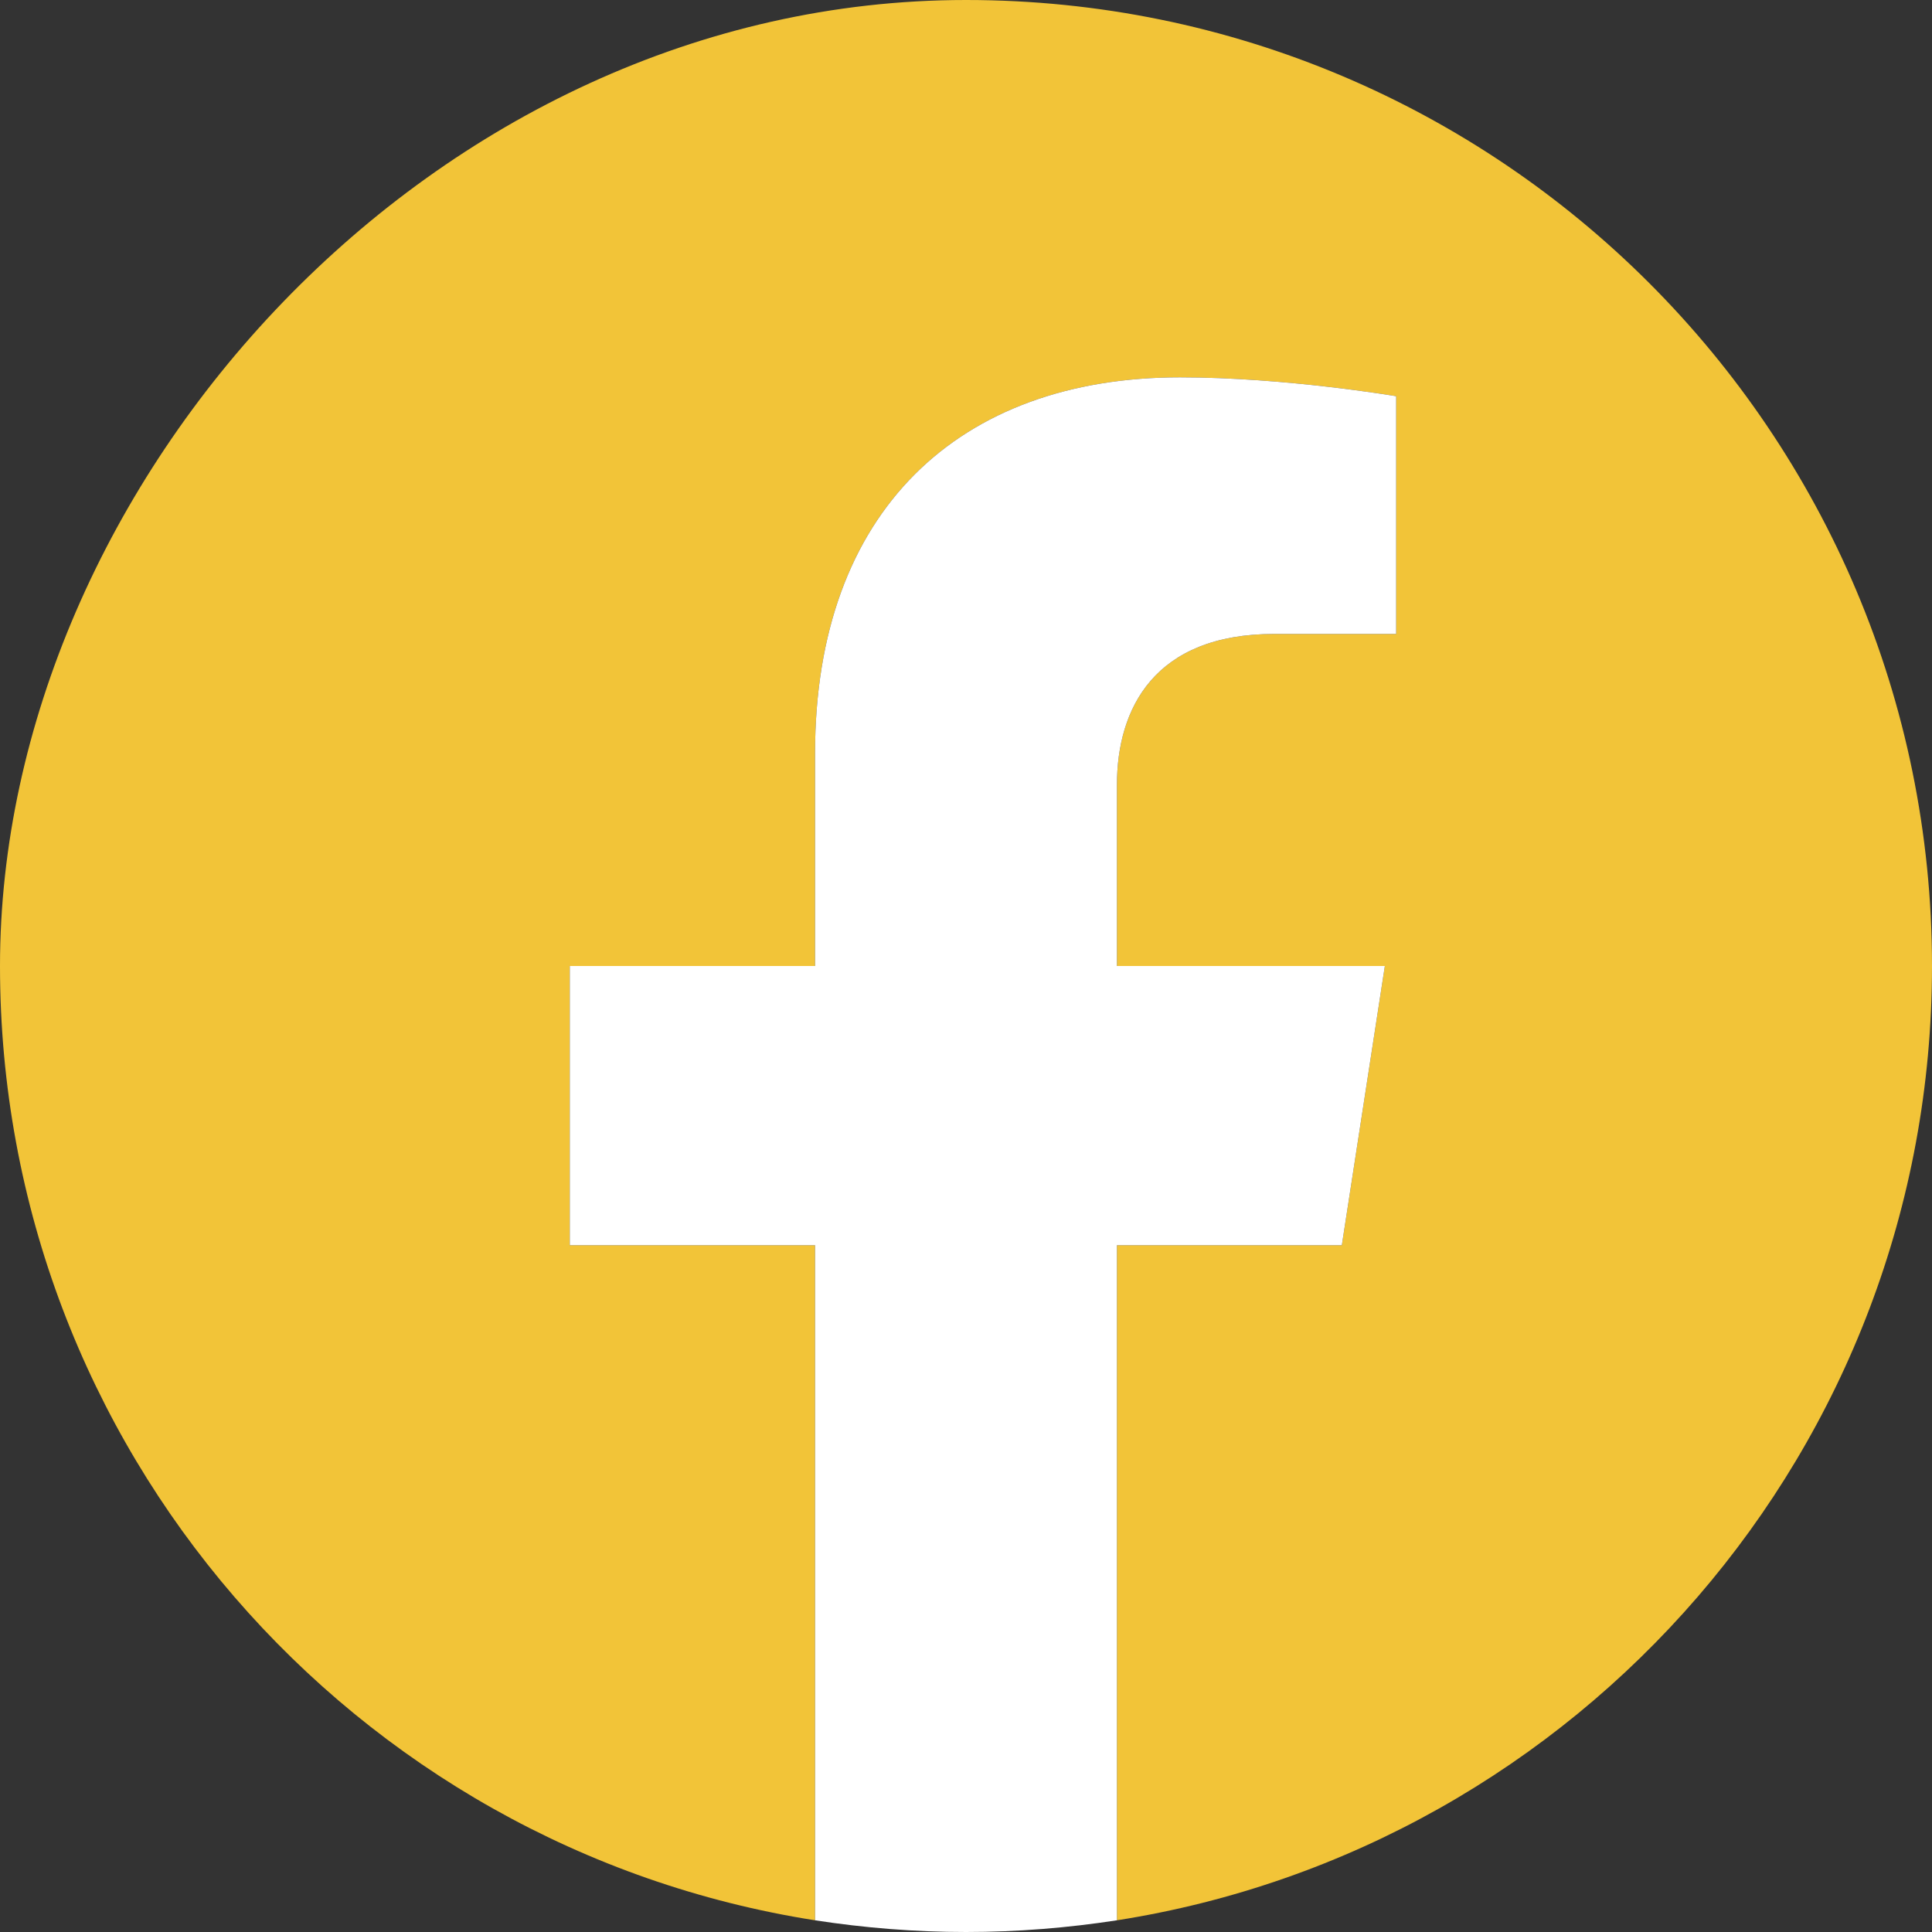
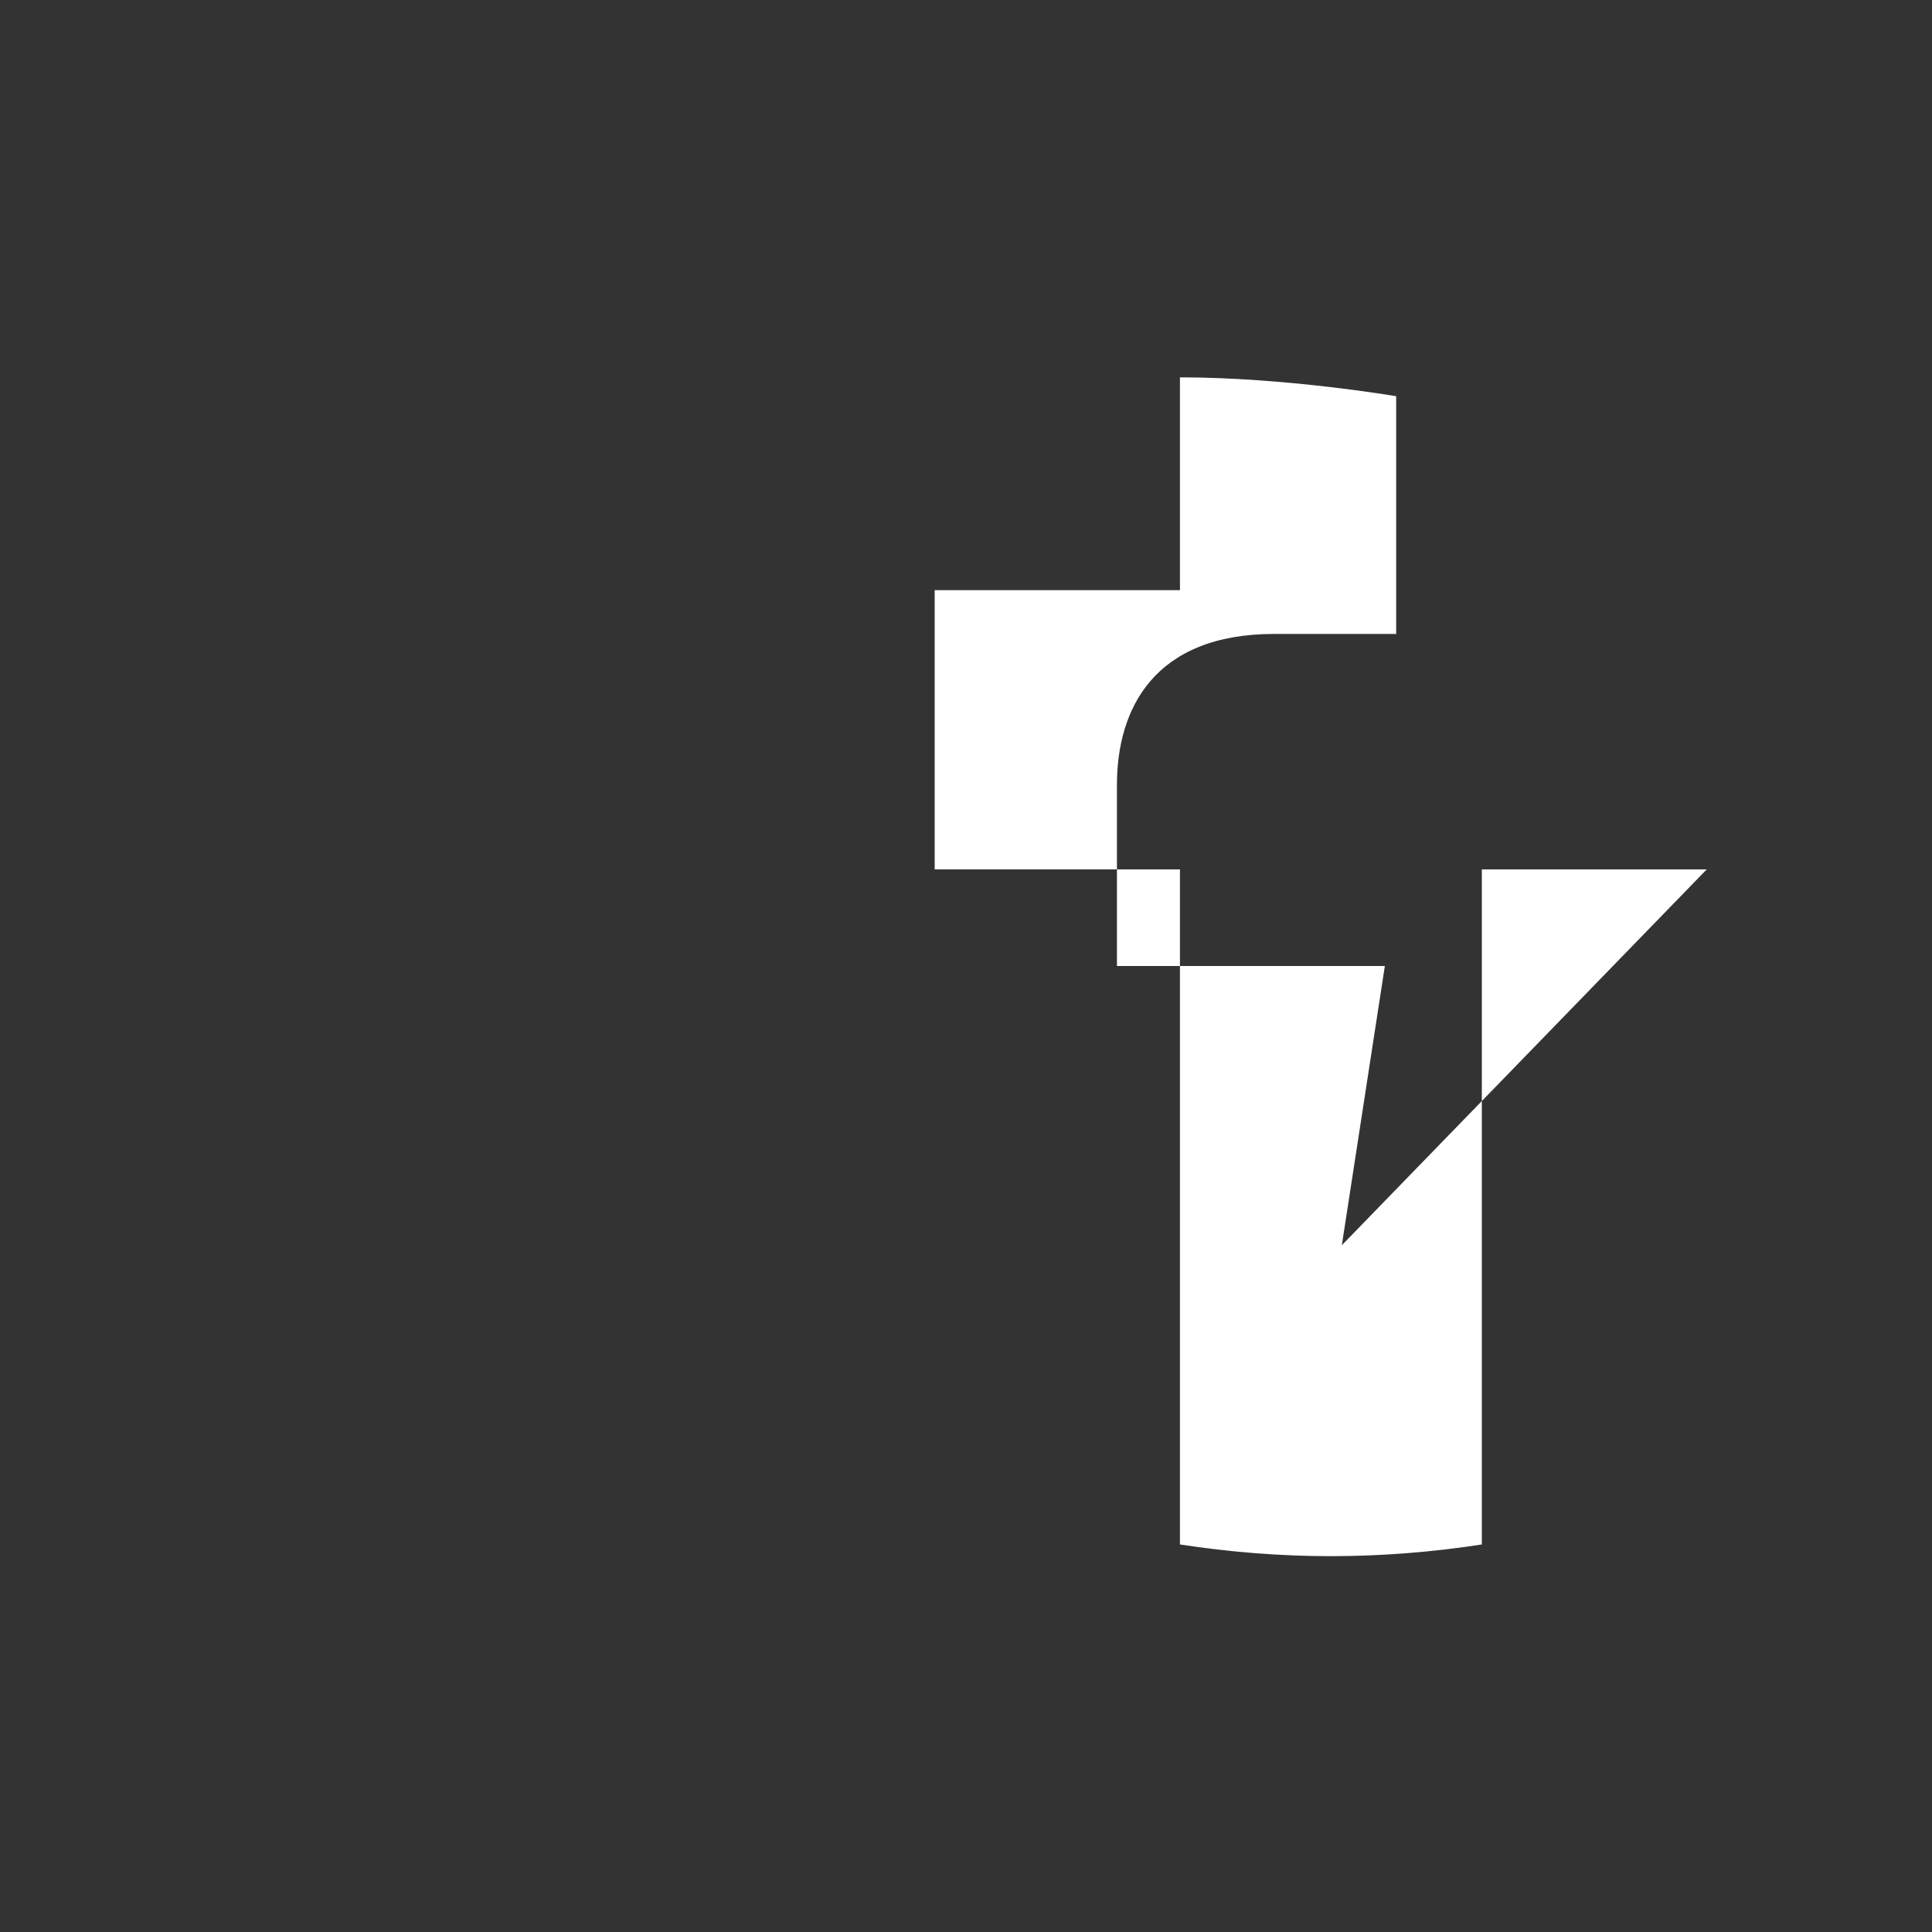
<svg xmlns="http://www.w3.org/2000/svg" version="1.1" viewBox="0 0 512 512">
  <rect x="0" y="0" width="512" height="512" fill="#333333" stroke="none" />
  <defs>
    <style>
      .cls-1 {
        fill: #fff;
      }

      .cls-2 {
        fill: #f2c438;
      }
    </style>
  </defs>
  <g>
    <g id="Capa_1">
      <g>
-         <path class="cls-2" d="M512,256c0,127.8-93.6,233.7-216,252.9v-178.9h59.6l11.4-74h-71v-48c0-20.2,9.9-40,41.7-40h32.3v-63s-29.3-5-57.3-5c-58.5,0-96.7,35.4-96.7,99.6v56.4h-65v74h65v178.9C93.6,489.7,0,383.8,0,256S114.6,0,256,0s256,114.6,256,256Z" />
-         <path class="cls-1" d="M355.6,330l11.4-74h-71v-48c0-20.2,9.9-40,41.7-40h32.3v-63s-29.3-5-57.3-5c-58.5,0-96.7,35.4-96.7,99.6v56.4h-65v74h65v178.9c13,2,26.4,3.1,40,3.1s27-1.1,40-3.1v-178.9h59.6Z" />
+         <path class="cls-1" d="M355.6,330l11.4-74h-71v-48c0-20.2,9.9-40,41.7-40h32.3v-63s-29.3-5-57.3-5v56.4h-65v74h65v178.9c13,2,26.4,3.1,40,3.1s27-1.1,40-3.1v-178.9h59.6Z" />
      </g>
    </g>
  </g>
</svg>